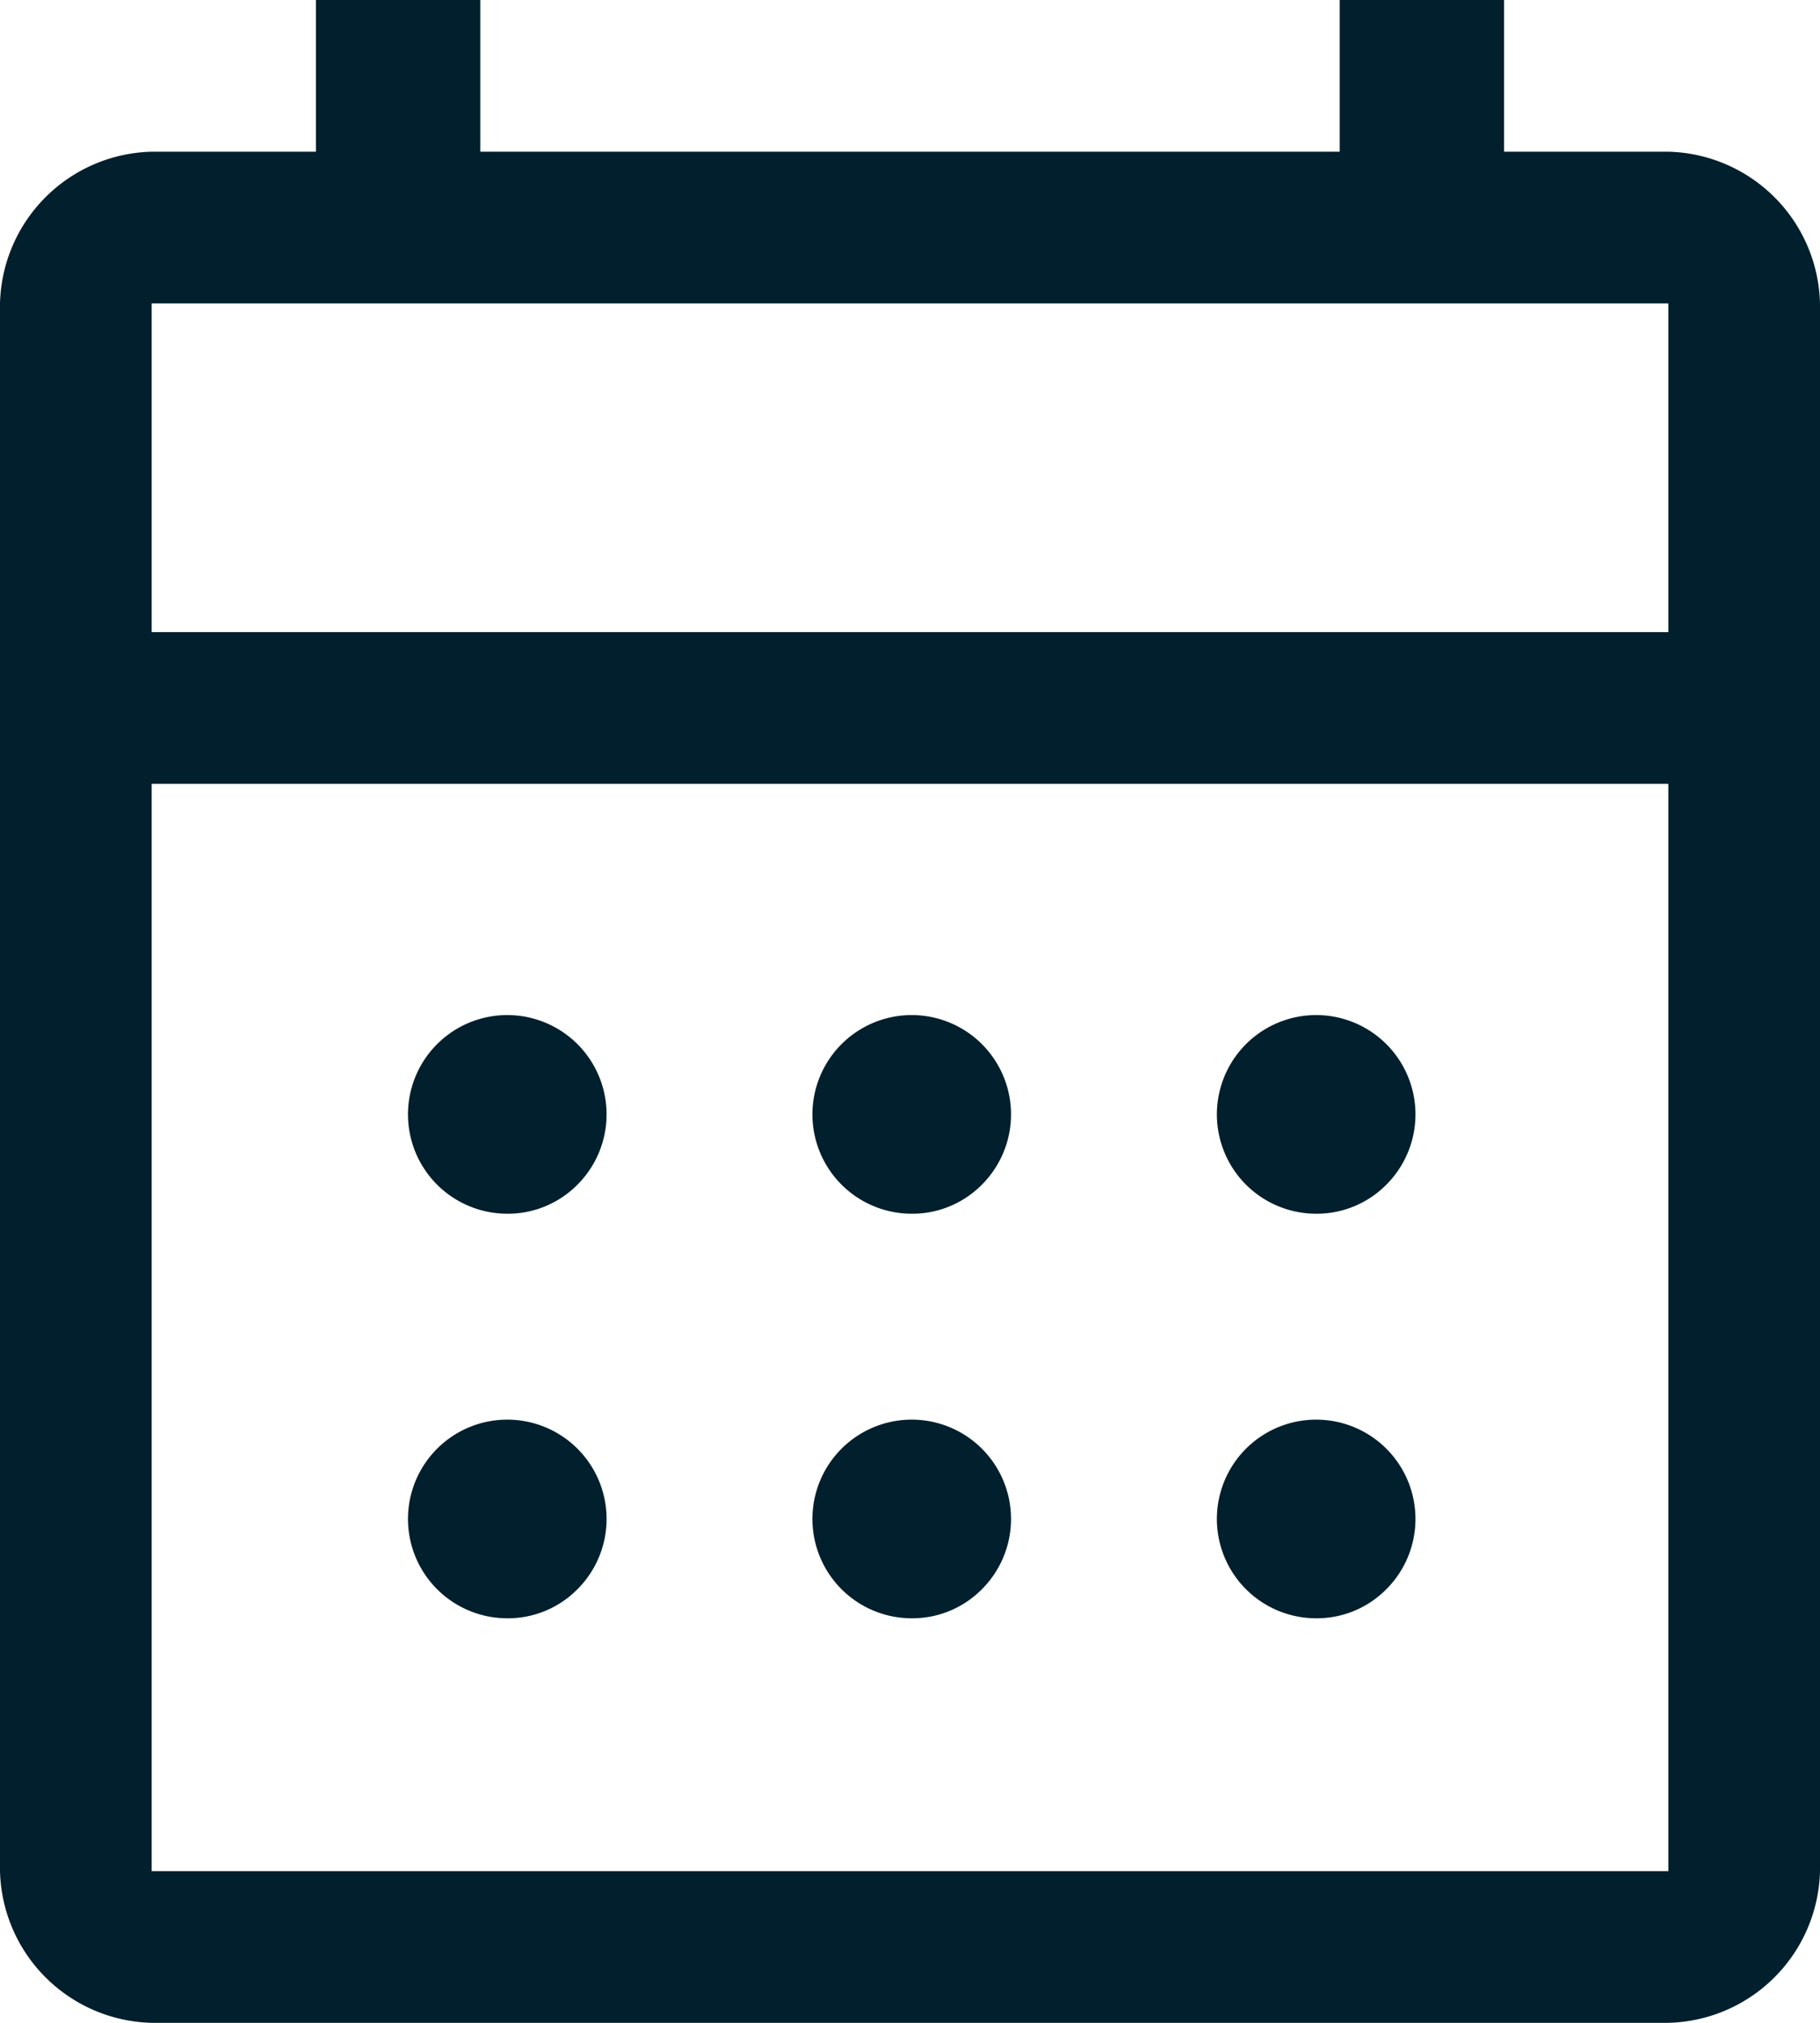
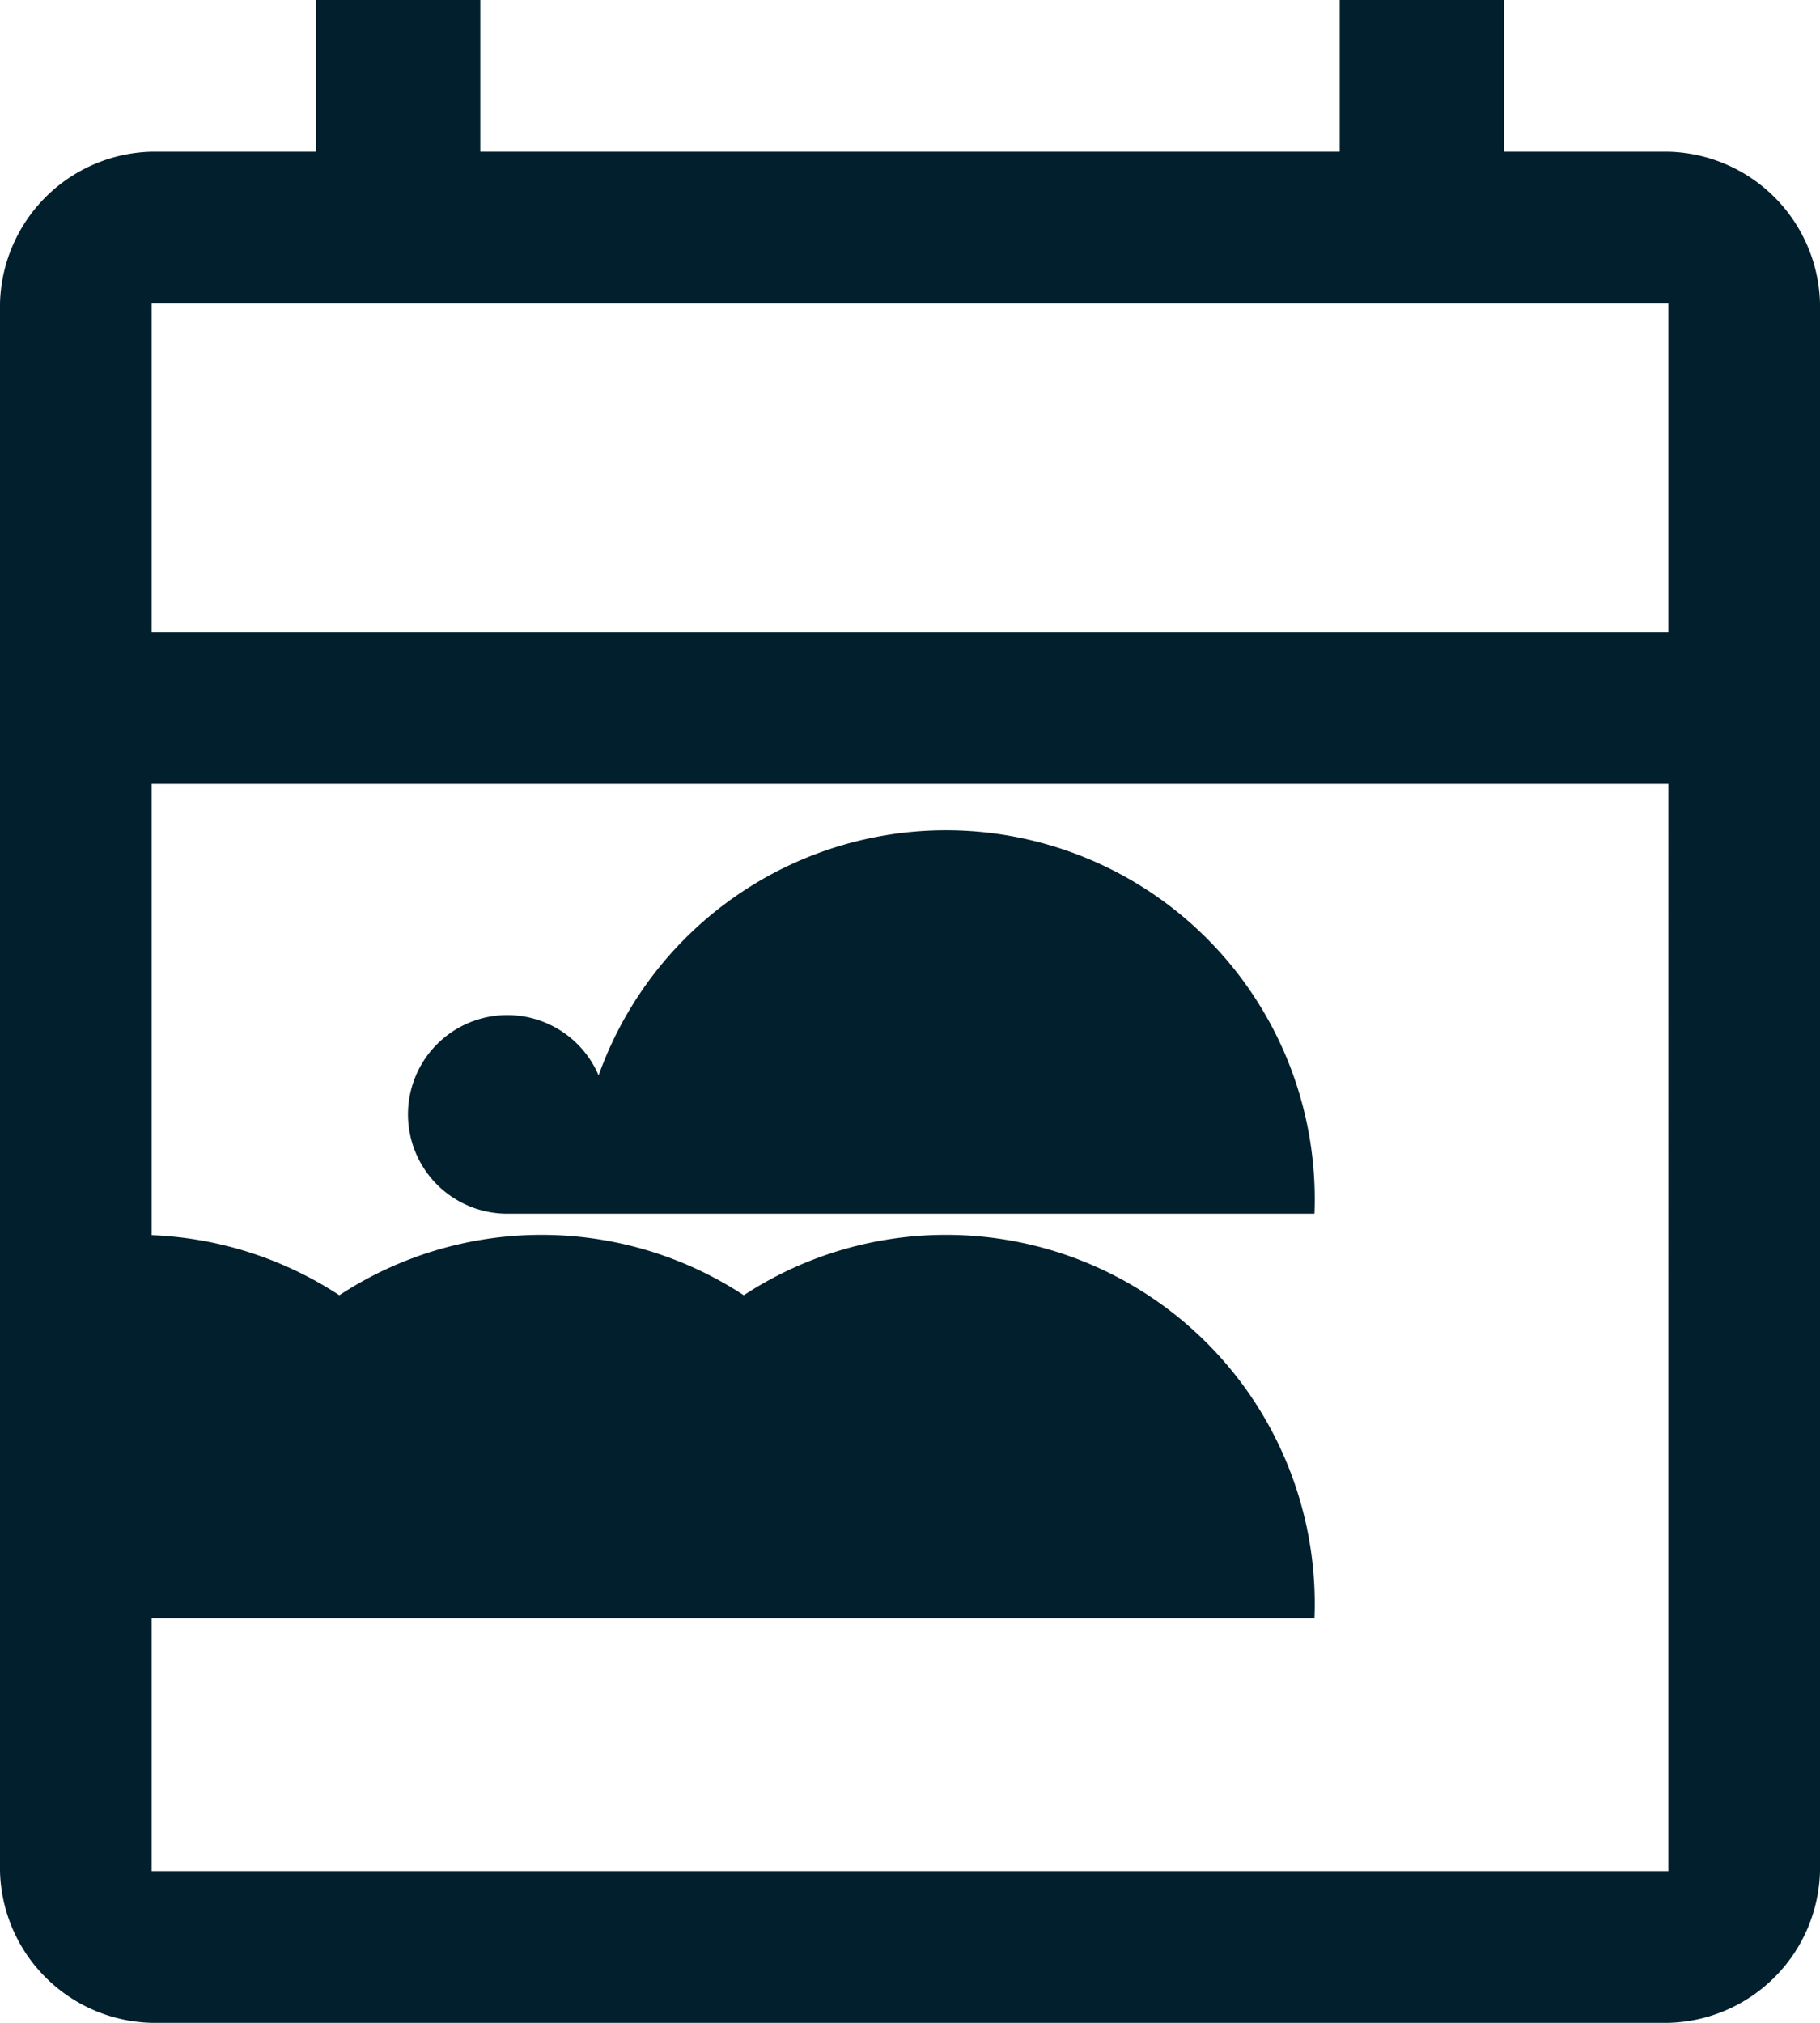
<svg xmlns="http://www.w3.org/2000/svg" width="18" height="20" viewBox="0 0 18 20">
-   <path id="calendar_month_FILL0_wght400_GRAD0_opsz48" d="M15,16a.982.982,0,1,1,.712-.288A.968.968,0,0,1,15,16Zm-4,0a.982.982,0,1,1,.712-.288A.968.968,0,0,1,11,16Zm8,0a.982.982,0,1,1,.712-.288A.968.968,0,0,1,19,16Zm-4,4a.982.982,0,1,1,.712-.288A.968.968,0,0,1,15,20Zm-4,0a.982.982,0,1,1,.712-.288A.968.968,0,0,1,11,20Zm8,0a.982.982,0,1,1,.712-.288A.968.968,0,0,1,19,20ZM7.5,24A1.538,1.538,0,0,1,6,22.5V7A1.538,1.538,0,0,1,7.5,5.5H9.125V4H10.75V5.5h8.5V4h1.625V5.5H22.5A1.538,1.538,0,0,1,24,7V22.5A1.538,1.538,0,0,1,22.5,24Zm0-1.5h15V11.75H7.5V22.5Zm0-12.25h15V7H7.5Zm0,0V7h0Z" transform="translate(-6 -4)" fill="#011f2c" />
+   <path id="calendar_month_FILL0_wght400_GRAD0_opsz48" d="M15,16a.982.982,0,1,1,.712-.288A.968.968,0,0,1,15,16Zm-4,0a.982.982,0,1,1,.712-.288A.968.968,0,0,1,11,16Za.982.982,0,1,1,.712-.288A.968.968,0,0,1,19,16Zm-4,4a.982.982,0,1,1,.712-.288A.968.968,0,0,1,15,20Zm-4,0a.982.982,0,1,1,.712-.288A.968.968,0,0,1,11,20Zm8,0a.982.982,0,1,1,.712-.288A.968.968,0,0,1,19,20ZM7.5,24A1.538,1.538,0,0,1,6,22.5V7A1.538,1.538,0,0,1,7.5,5.5H9.125V4H10.75V5.5h8.5V4h1.625V5.5H22.5A1.538,1.538,0,0,1,24,7V22.5A1.538,1.538,0,0,1,22.5,24Zm0-1.5h15V11.75H7.5V22.5Zm0-12.25h15V7H7.5Zm0,0V7h0Z" transform="translate(-6 -4)" fill="#011f2c" />
</svg>